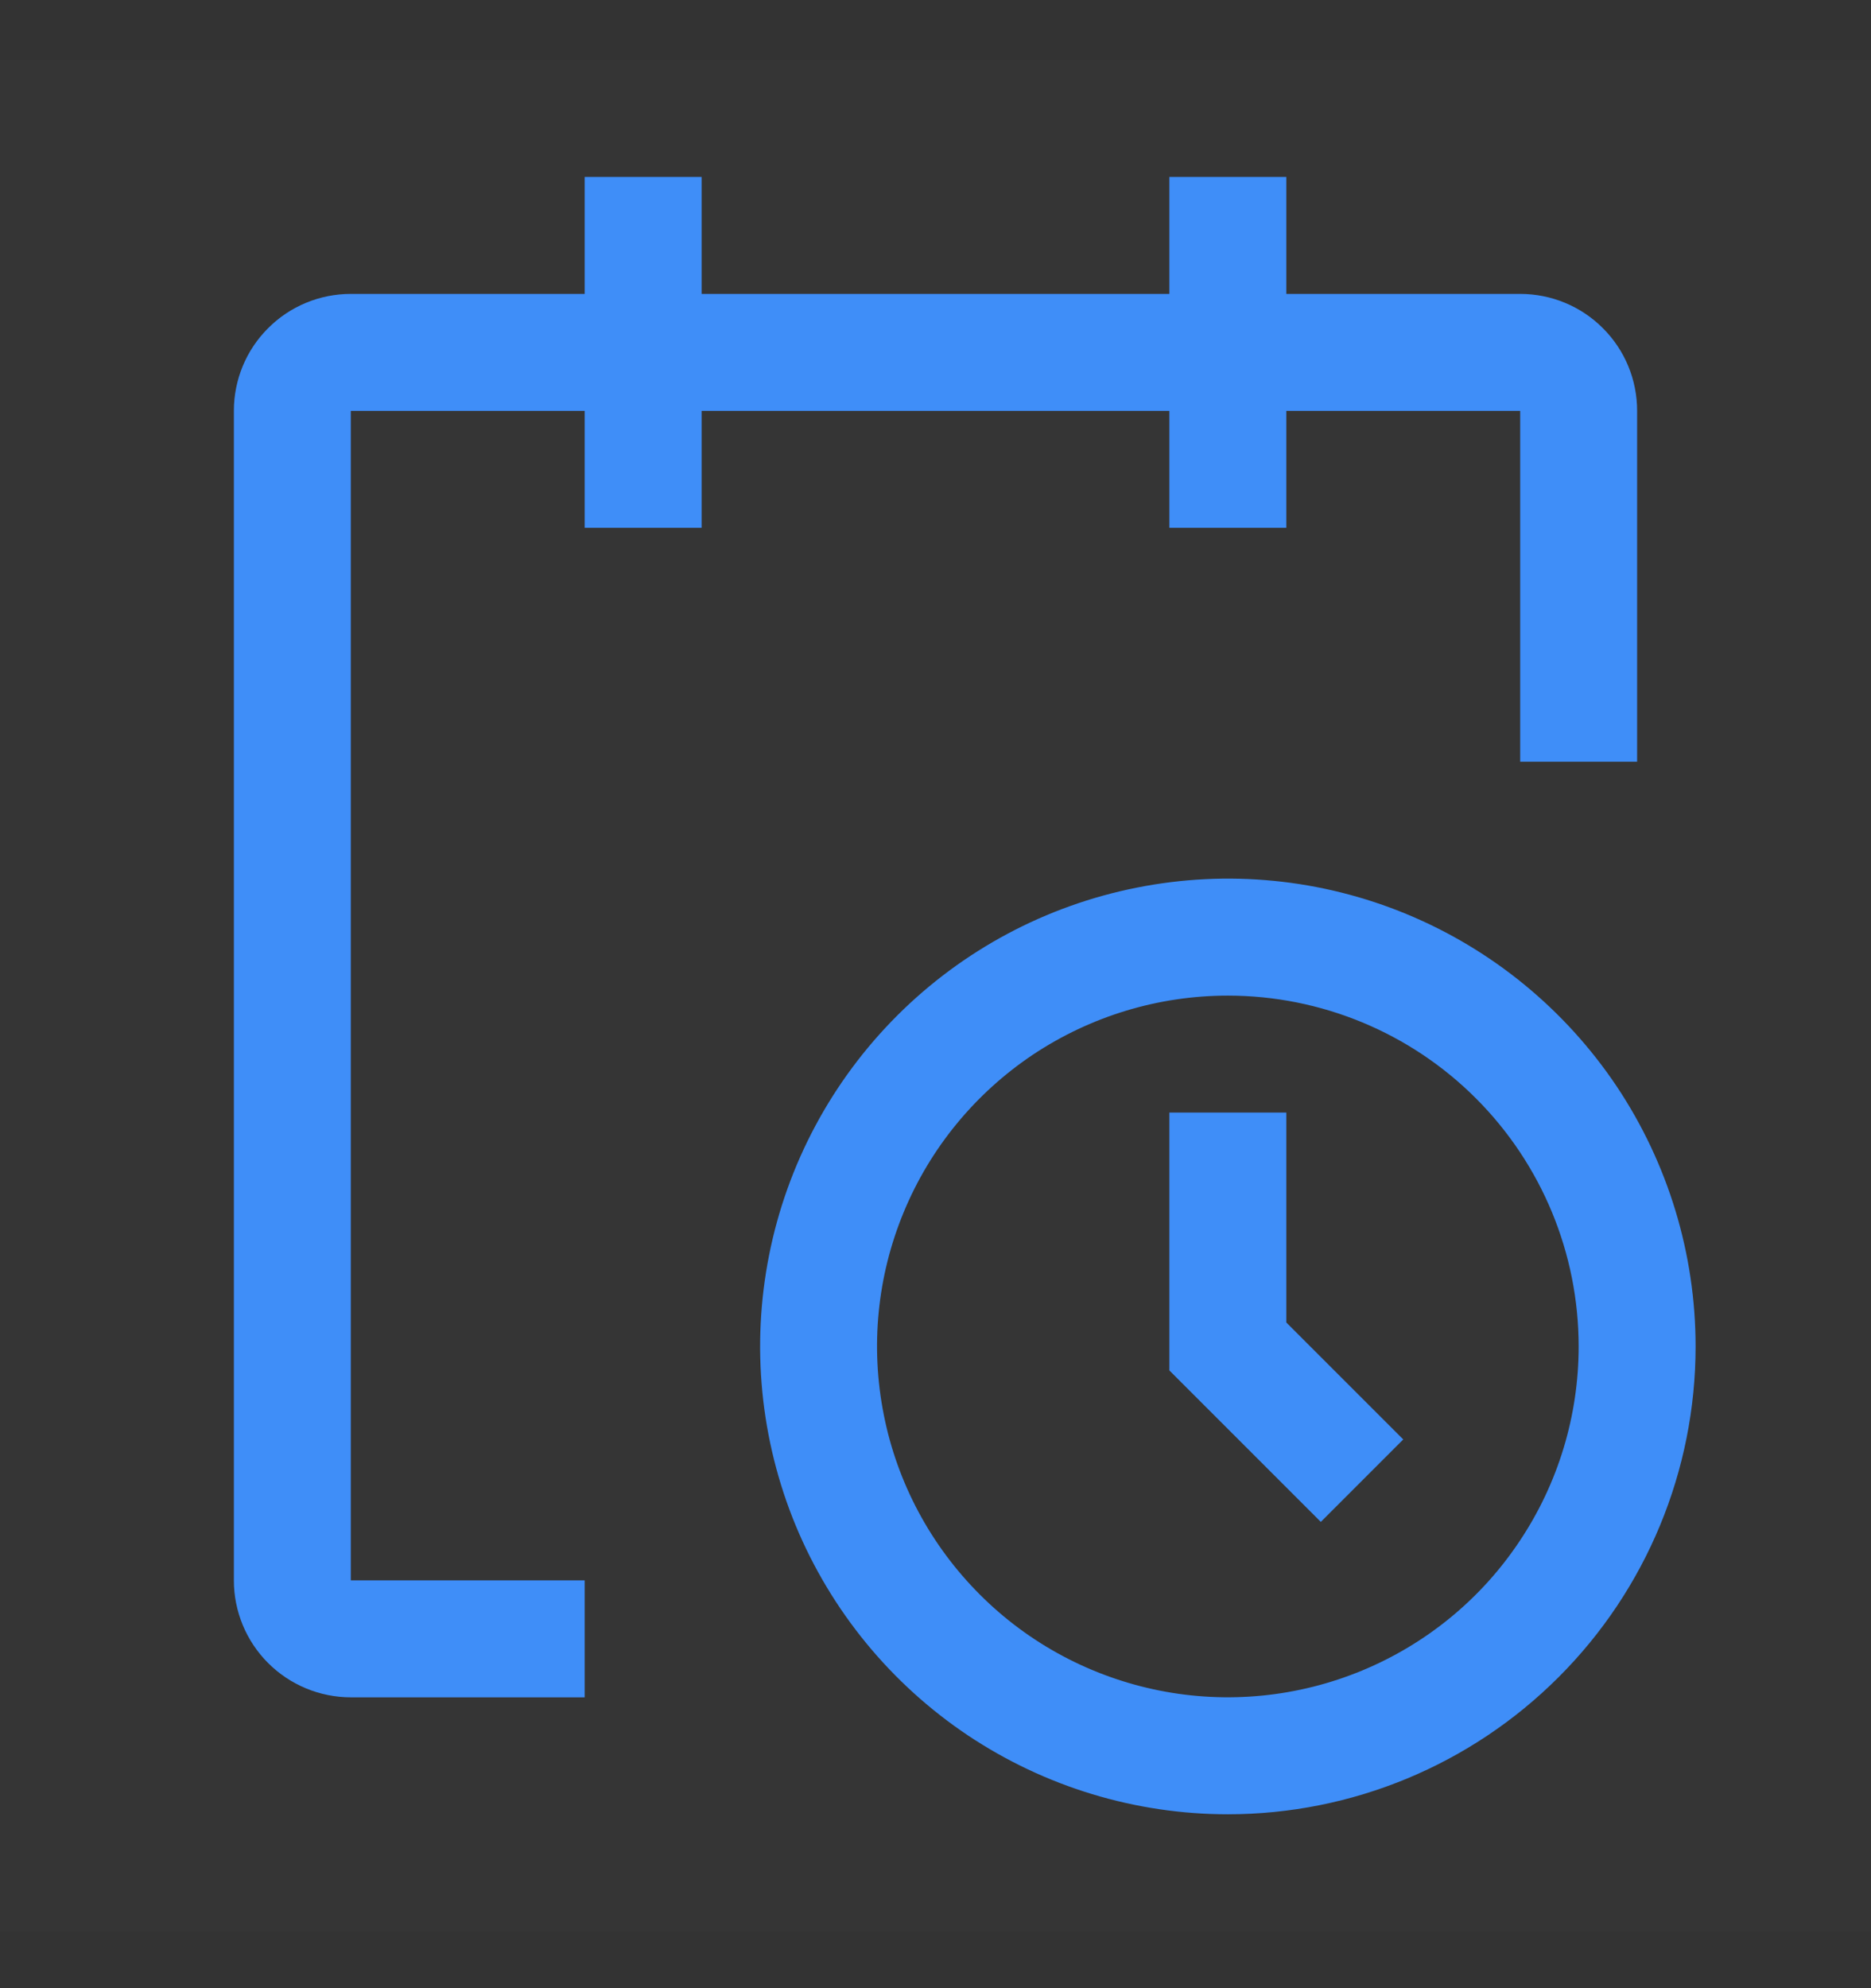
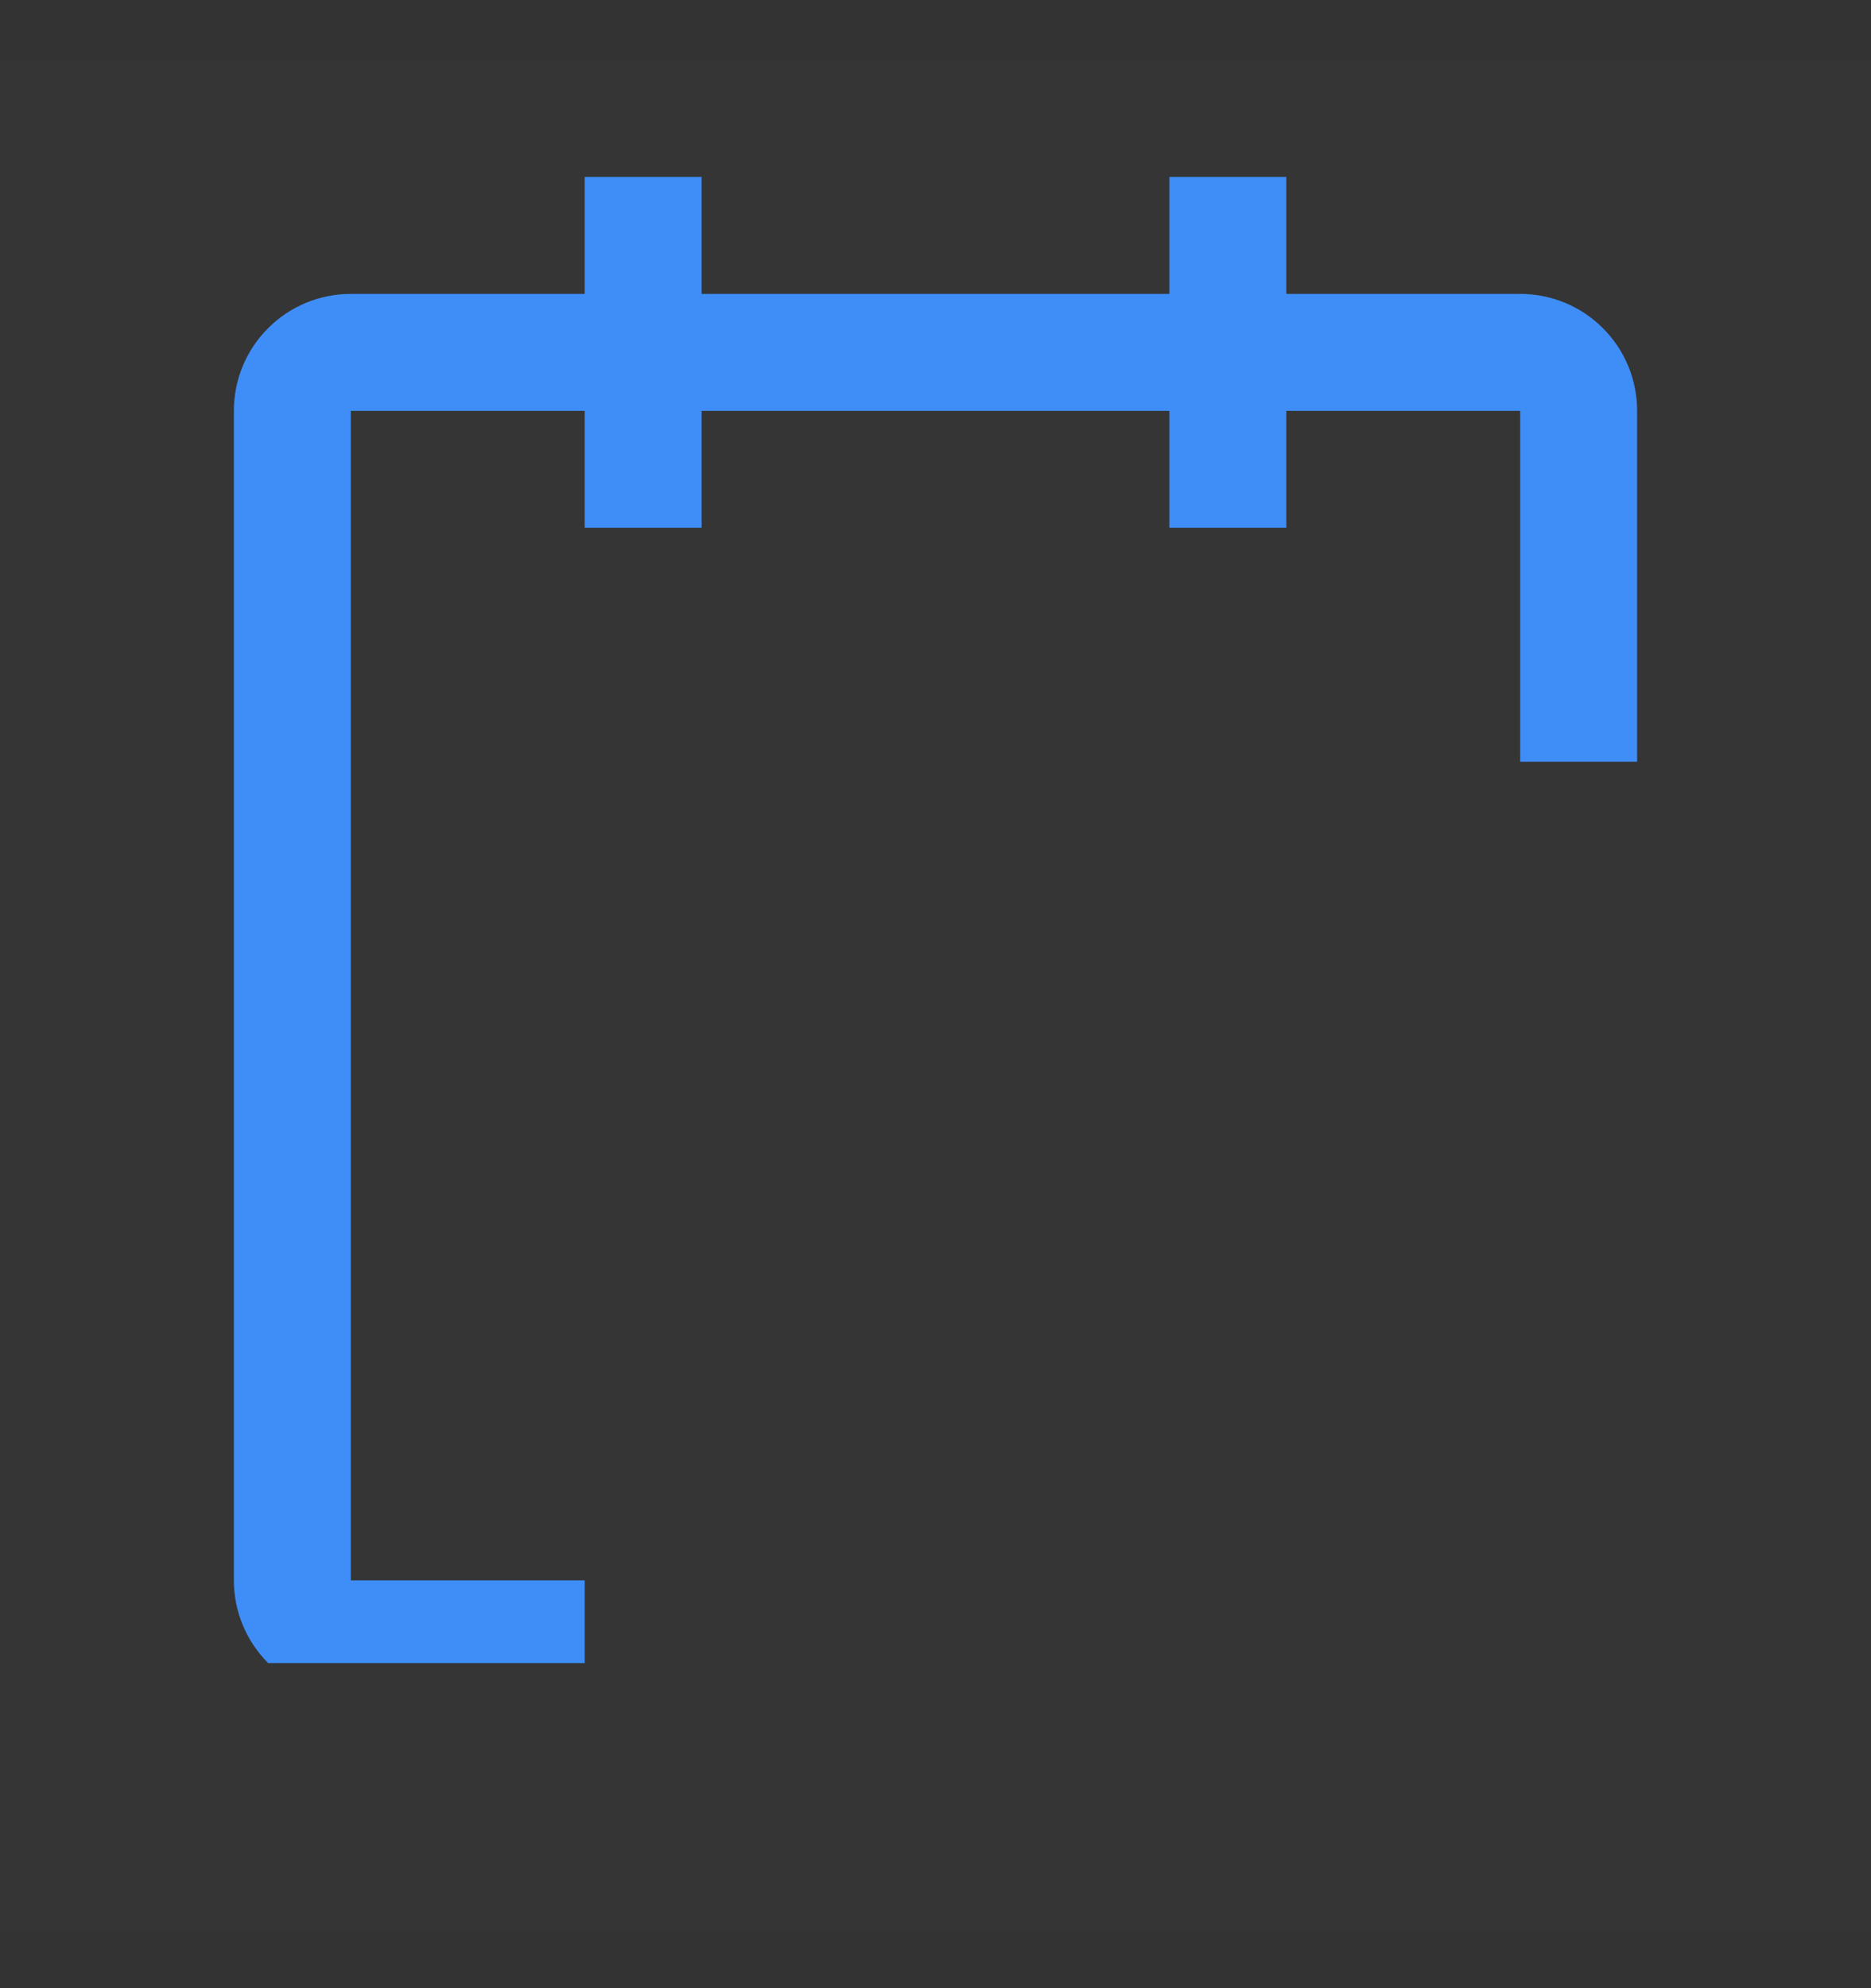
<svg xmlns="http://www.w3.org/2000/svg" width="16" height="17" viewBox="0 0 16 17" fill="none">
  <rect x="0" y="0" width="16" height="17" fill="#333333" stroke="none" />
  <rect width="16" height="16" transform="translate(0 0.513)" fill="white" fill-opacity="0.01" style="mix-blend-mode:multiply" />
-   <path d="M10.5 15.513C9.709 15.513 8.936 15.278 8.278 14.839C7.62 14.399 7.107 13.774 6.804 13.043C6.502 12.312 6.423 11.508 6.577 10.732C6.731 9.956 7.112 9.244 7.672 8.684C8.231 8.125 8.944 7.744 9.72 7.59C10.496 7.435 11.3 7.514 12.031 7.817C12.762 8.12 13.386 8.633 13.826 9.29C14.265 9.948 14.5 10.722 14.5 11.513C14.5 12.574 14.079 13.591 13.328 14.341C12.578 15.091 11.561 15.513 10.5 15.513ZM10.5 8.513C9.907 8.513 9.327 8.689 8.833 9.018C8.34 9.348 7.955 9.816 7.728 10.365C7.501 10.913 7.442 11.516 7.558 12.098C7.673 12.68 7.959 13.214 8.379 13.634C8.798 14.054 9.333 14.339 9.915 14.455C10.497 14.571 11.1 14.511 11.648 14.284C12.196 14.057 12.665 13.673 12.994 13.179C13.324 12.686 13.5 12.106 13.5 11.513C13.5 10.717 13.184 9.954 12.621 9.391C12.059 8.829 11.296 8.513 10.5 8.513Z" fill="#3F8EF8" />
-   <path d="M11.295 13.013L10 11.718V9.513H11V11.308L12 12.308L11.295 13.013Z" fill="#3F8EF8" />
-   <path d="M14 3.513C14 3.247 13.895 2.993 13.707 2.806C13.52 2.618 13.265 2.513 13 2.513H11V1.513H10V2.513H6V1.513H5V2.513H3C2.735 2.513 2.48 2.618 2.293 2.806C2.105 2.993 2 3.247 2 3.513V13.513C2 13.778 2.105 14.032 2.293 14.22C2.48 14.407 2.735 14.513 3 14.513H5V13.513H3V3.513H5V4.513H6V3.513H10V4.513H11V3.513H13V6.513H14V3.513Z" fill="#3F8EF8" />
+   <path d="M14 3.513C14 3.247 13.895 2.993 13.707 2.806C13.52 2.618 13.265 2.513 13 2.513H11V1.513H10V2.513H6V1.513H5V2.513H3C2.735 2.513 2.48 2.618 2.293 2.806C2.105 2.993 2 3.247 2 3.513V13.513C2 13.778 2.105 14.032 2.293 14.22H5V13.513H3V3.513H5V4.513H6V3.513H10V4.513H11V3.513H13V6.513H14V3.513Z" fill="#3F8EF8" />
</svg>